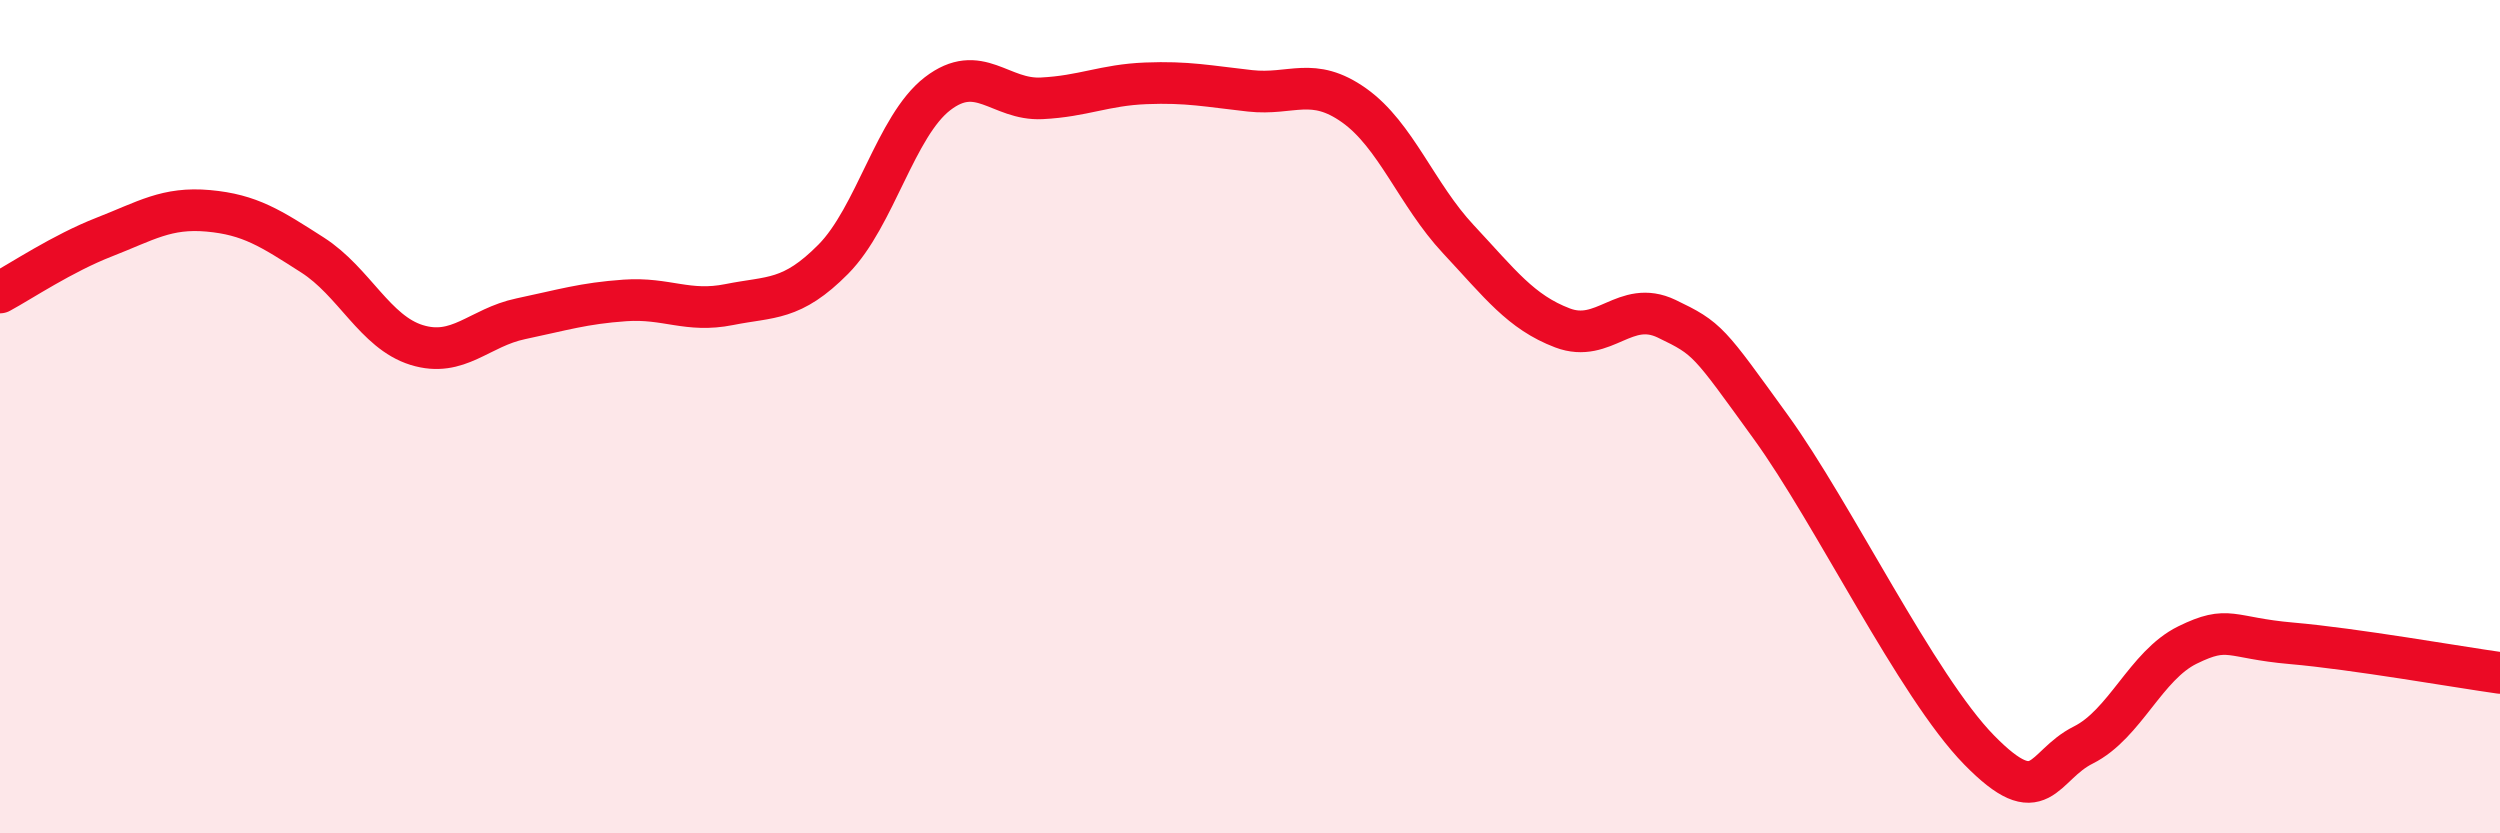
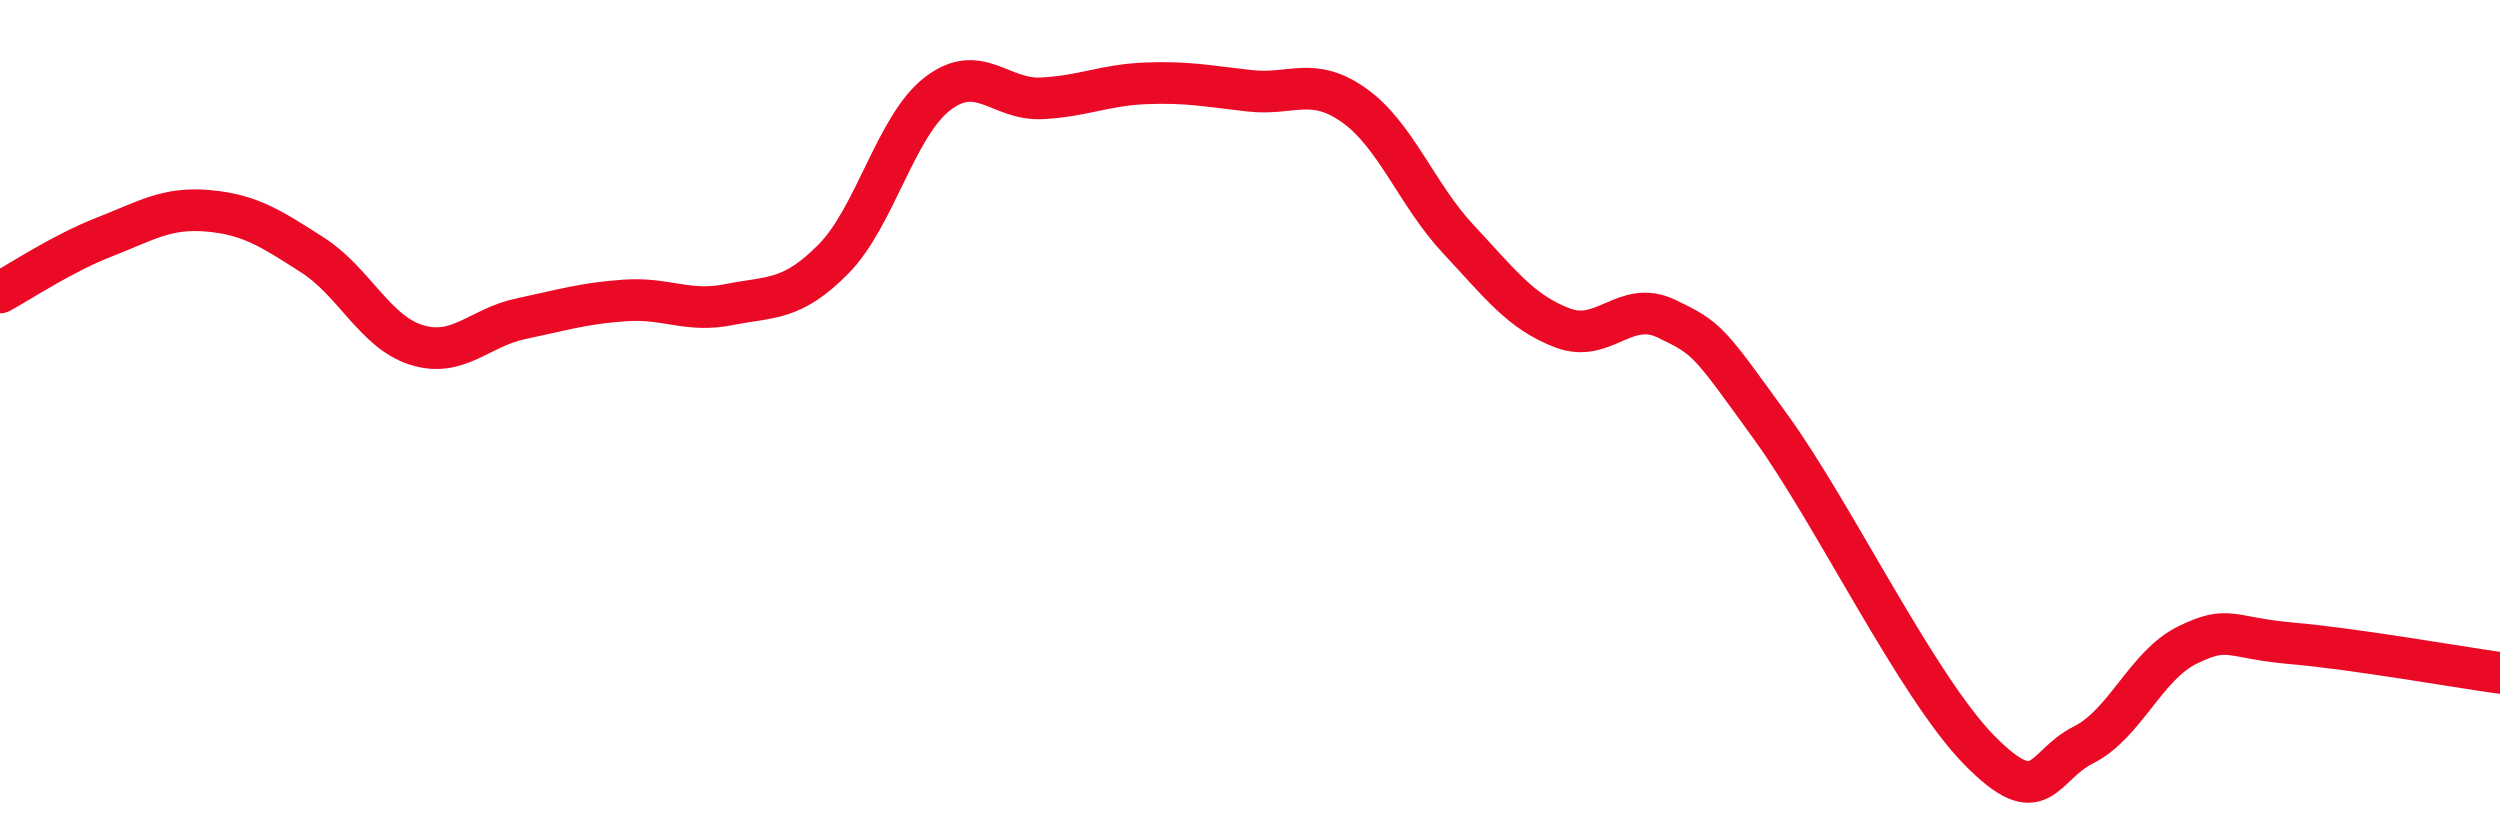
<svg xmlns="http://www.w3.org/2000/svg" width="60" height="20" viewBox="0 0 60 20">
-   <path d="M 0,7.02 C 0.5,6.75 1.5,6.08 2.5,5.69 C 3.5,5.3 4,4.97 5,5.06 C 6,5.15 6.5,5.48 7.5,6.12 C 8.5,6.76 9,7.97 10,8.28 C 11,8.59 11.5,7.86 12.5,7.65 C 13.5,7.44 14,7.28 15,7.21 C 16,7.14 16.5,7.51 17.5,7.31 C 18.5,7.11 19,7.23 20,6.22 C 21,5.21 21.5,3.02 22.5,2.25 C 23.5,1.48 24,2.41 25,2.36 C 26,2.31 26.5,2.04 27.5,2 C 28.5,1.96 29,2.07 30,2.18 C 31,2.29 31.5,1.82 32.5,2.53 C 33.5,3.24 34,4.67 35,5.74 C 36,6.81 36.5,7.49 37.5,7.87 C 38.5,8.25 39,7.17 40,7.65 C 41,8.13 41,8.18 42.5,10.25 C 44,12.32 46,16.47 47.5,18 C 49,19.53 49,18.38 50,17.88 C 51,17.38 51.5,15.97 52.5,15.48 C 53.5,14.99 53.5,15.31 55,15.44 C 56.5,15.57 59,16.01 60,16.15L60 20L0 20Z" fill="#EB0A25" opacity="0.1" stroke-linecap="round" stroke-linejoin="round" />
  <path d="M 0,7.02 C 0.5,6.75 1.5,6.08 2.5,5.69 C 3.5,5.3 4,4.97 5,5.06 C 6,5.15 6.5,5.48 7.5,6.12 C 8.5,6.76 9,7.97 10,8.28 C 11,8.59 11.5,7.86 12.5,7.65 C 13.5,7.44 14,7.28 15,7.21 C 16,7.14 16.5,7.51 17.5,7.31 C 18.5,7.11 19,7.23 20,6.22 C 21,5.21 21.5,3.02 22.5,2.25 C 23.5,1.48 24,2.41 25,2.36 C 26,2.31 26.5,2.04 27.5,2 C 28.5,1.96 29,2.07 30,2.18 C 31,2.29 31.5,1.82 32.5,2.53 C 33.5,3.24 34,4.67 35,5.74 C 36,6.81 36.5,7.49 37.5,7.87 C 38.5,8.25 39,7.17 40,7.65 C 41,8.13 41,8.18 42.5,10.25 C 44,12.32 46,16.47 47.5,18 C 49,19.53 49,18.38 50,17.88 C 51,17.38 51.5,15.97 52.5,15.48 C 53.5,14.99 53.5,15.31 55,15.44 C 56.5,15.57 59,16.01 60,16.15" stroke="#EB0A25" stroke-width="1" fill="none" stroke-linecap="round" stroke-linejoin="round" />
</svg>